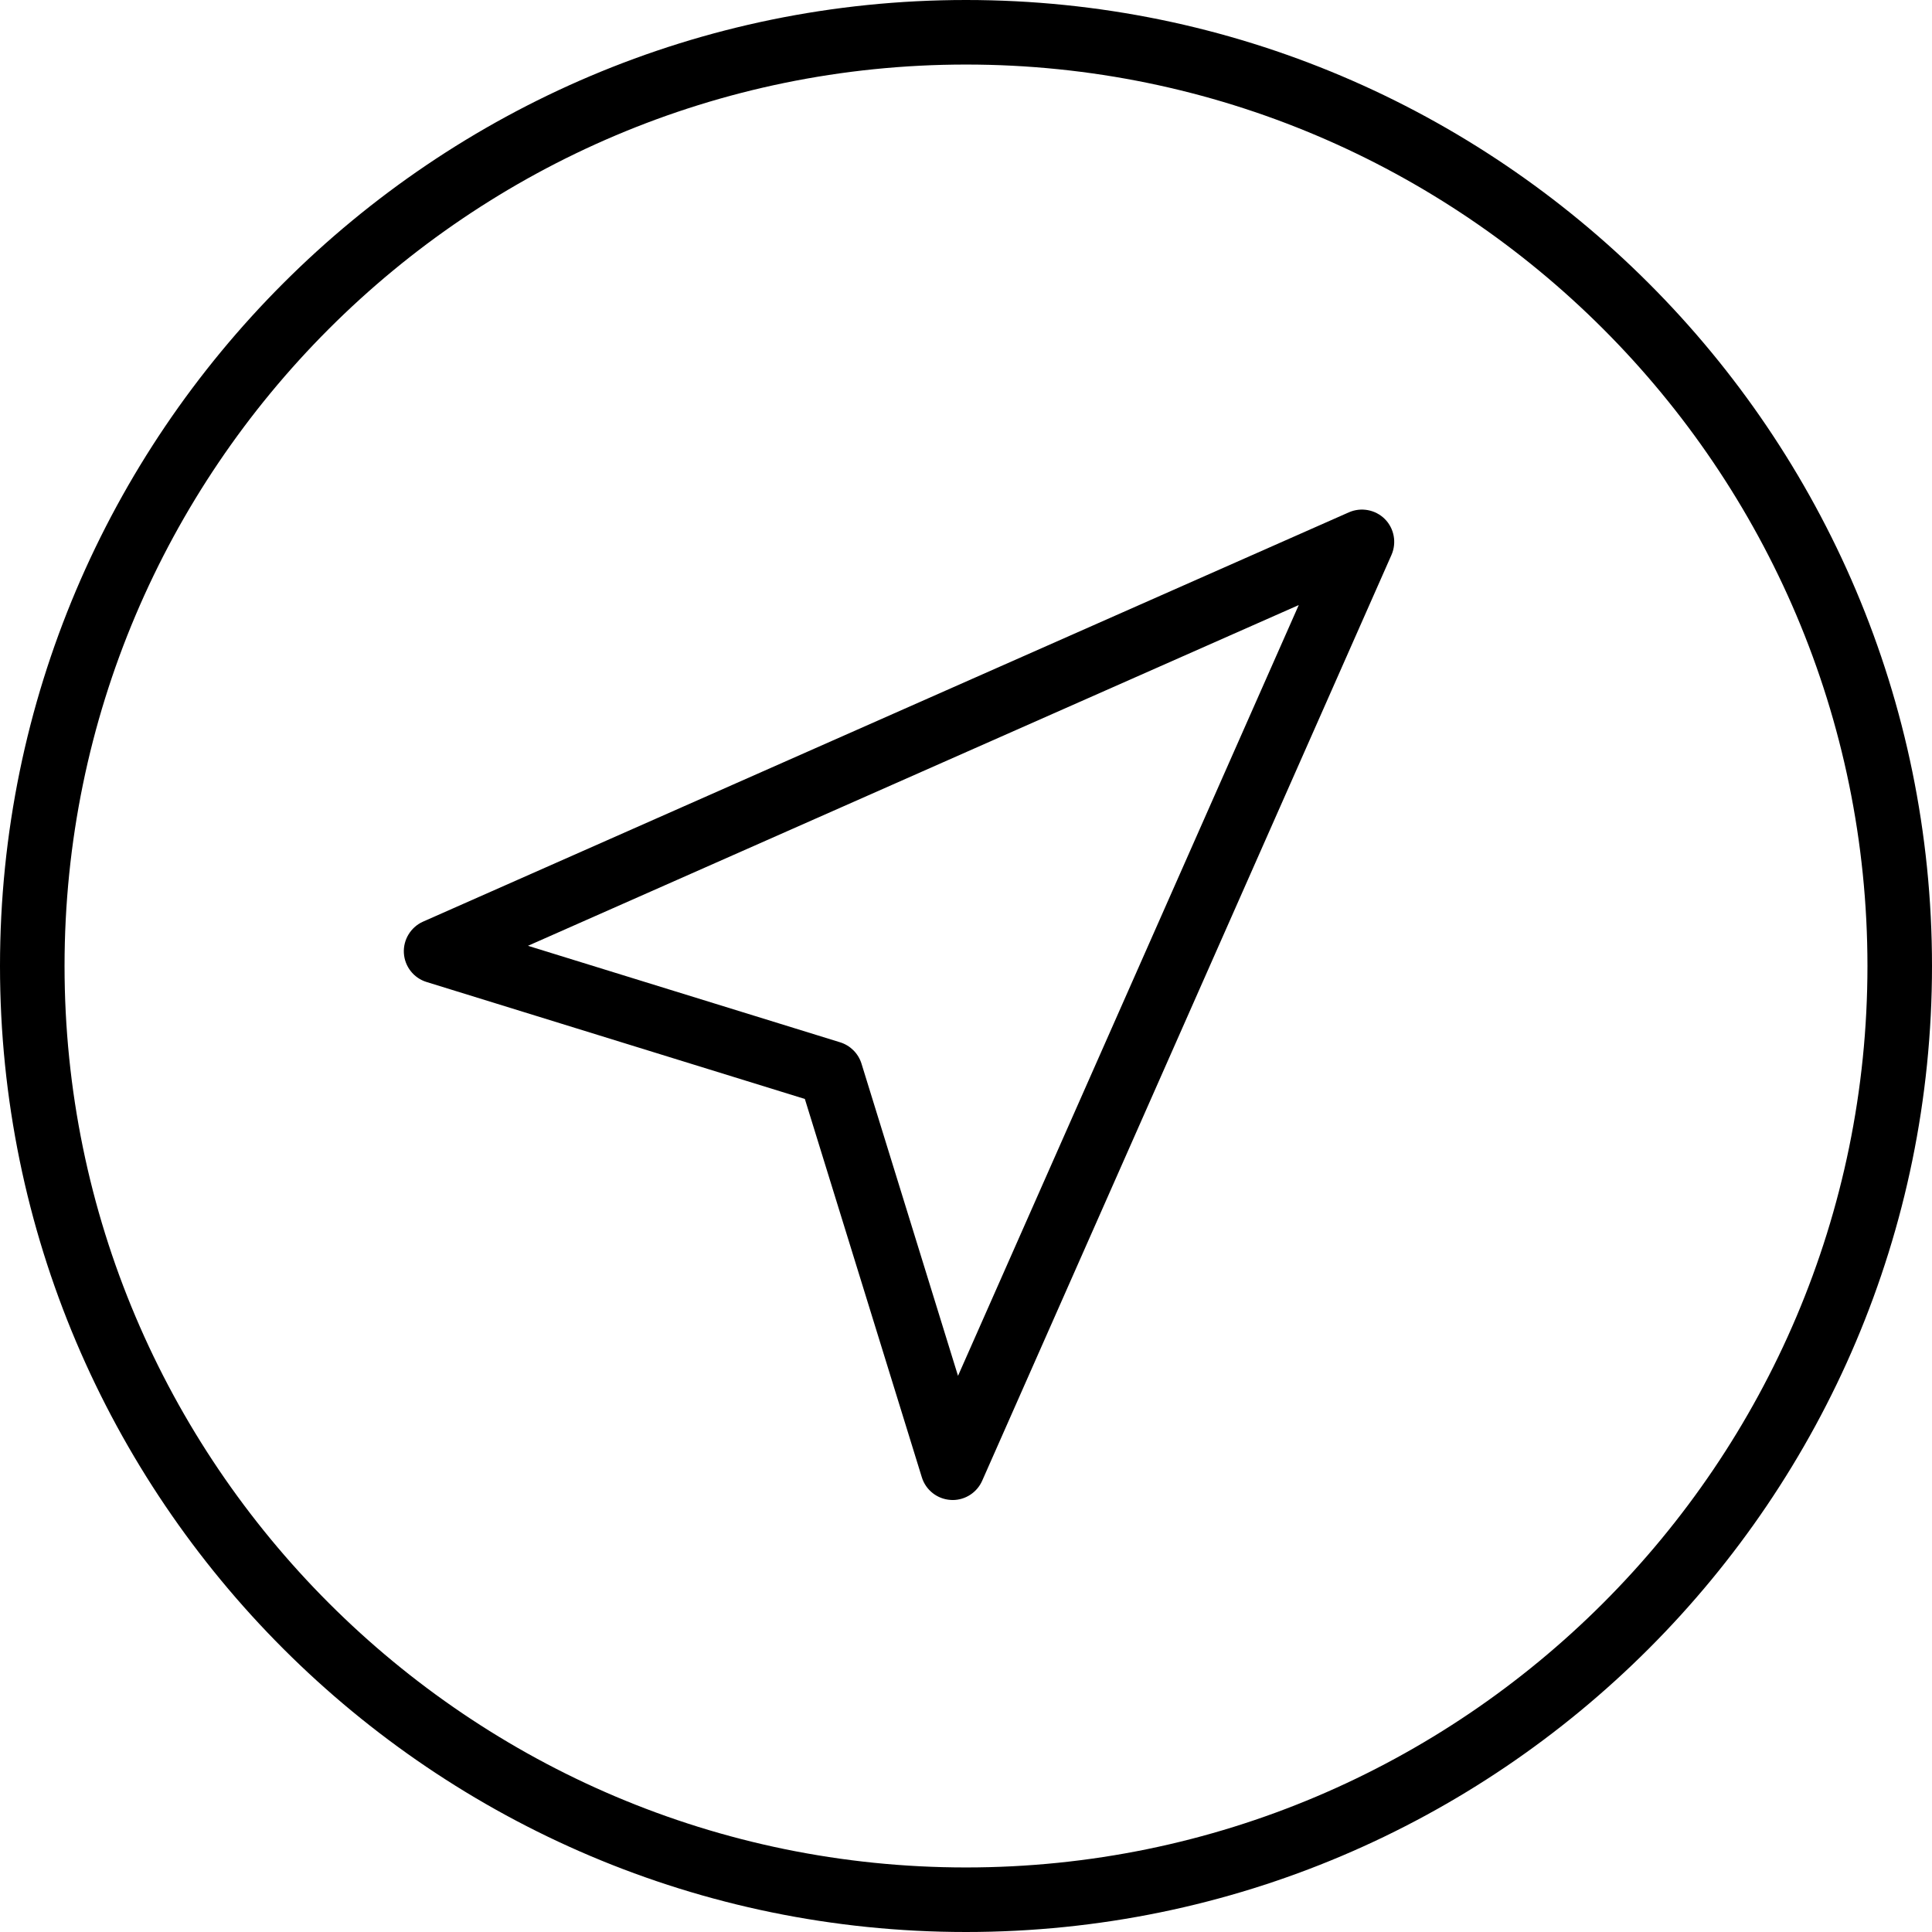
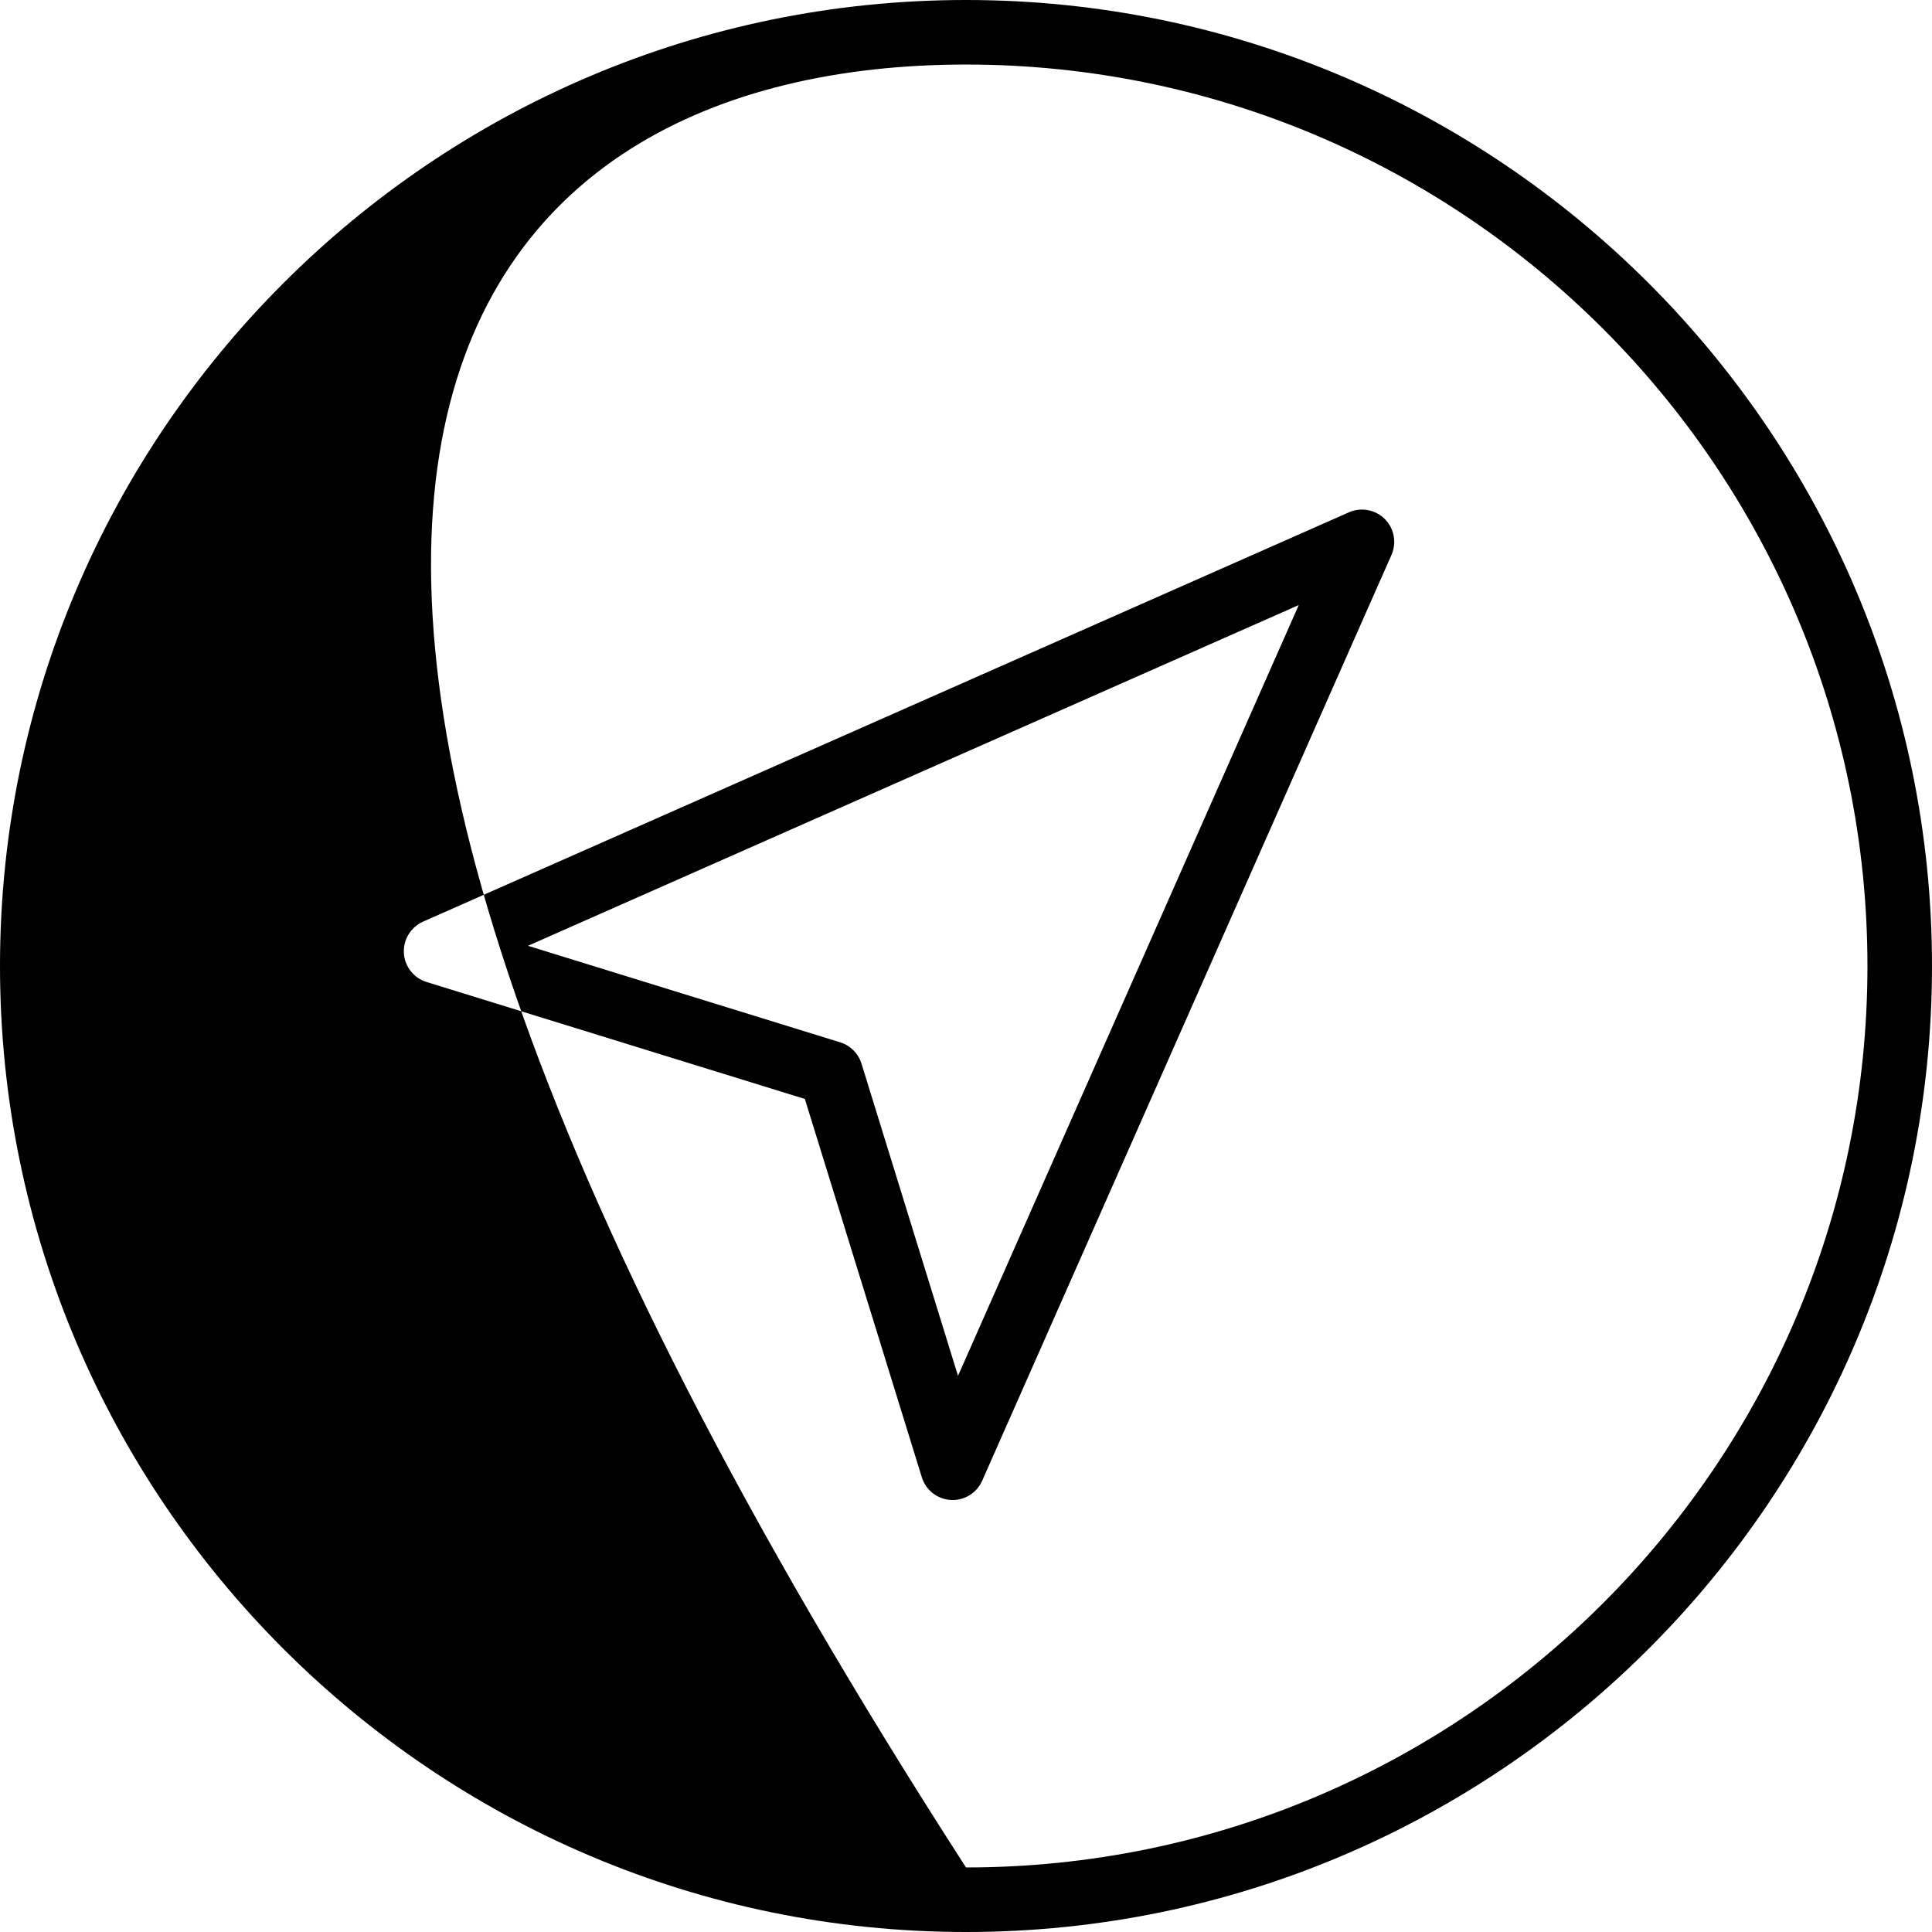
<svg xmlns="http://www.w3.org/2000/svg" width="22" height="22" viewBox="0 0 22 22" fill="none">
-   <path fill-rule="evenodd" clip-rule="evenodd" d="M11 0C4.935 0 0 4.935 0 11C0 17.065 4.935 22 11 22C17.065 22 22 17.065 22 11C22 4.935 17.065 0 11 0ZM11 21.265C5.34 21.265 0.735 16.66 0.735 11C0.735 5.34 5.34 0.735 11 0.735C16.66 0.735 21.265 5.34 21.265 11C21.265 16.66 16.66 21.265 11 21.265ZM15.36 5.834L4.817 10.495C4.678 10.557 4.59 10.7 4.599 10.853C4.608 11.006 4.711 11.137 4.857 11.182L9.165 12.514L10.497 16.822C10.542 16.968 10.673 17.071 10.826 17.08C10.834 17.081 10.841 17.081 10.848 17.081C10.993 17.081 11.125 16.995 11.184 16.862L15.845 6.319C15.906 6.18 15.876 6.017 15.769 5.91C15.662 5.803 15.498 5.773 15.36 5.834L15.36 5.834ZM10.909 15.667L9.81 12.112C9.774 11.996 9.683 11.905 9.567 11.869L6.012 10.77L14.789 6.89L10.909 15.667H10.909Z" fill="black" />
+   <path fill-rule="evenodd" clip-rule="evenodd" d="M11 0C4.935 0 0 4.935 0 11C0 17.065 4.935 22 11 22C17.065 22 22 17.065 22 11C22 4.935 17.065 0 11 0ZM11 21.265C0.735 5.34 5.34 0.735 11 0.735C16.66 0.735 21.265 5.34 21.265 11C21.265 16.66 16.66 21.265 11 21.265ZM15.36 5.834L4.817 10.495C4.678 10.557 4.59 10.7 4.599 10.853C4.608 11.006 4.711 11.137 4.857 11.182L9.165 12.514L10.497 16.822C10.542 16.968 10.673 17.071 10.826 17.08C10.834 17.081 10.841 17.081 10.848 17.081C10.993 17.081 11.125 16.995 11.184 16.862L15.845 6.319C15.906 6.18 15.876 6.017 15.769 5.91C15.662 5.803 15.498 5.773 15.36 5.834L15.36 5.834ZM10.909 15.667L9.81 12.112C9.774 11.996 9.683 11.905 9.567 11.869L6.012 10.77L14.789 6.89L10.909 15.667H10.909Z" fill="black" />
</svg>